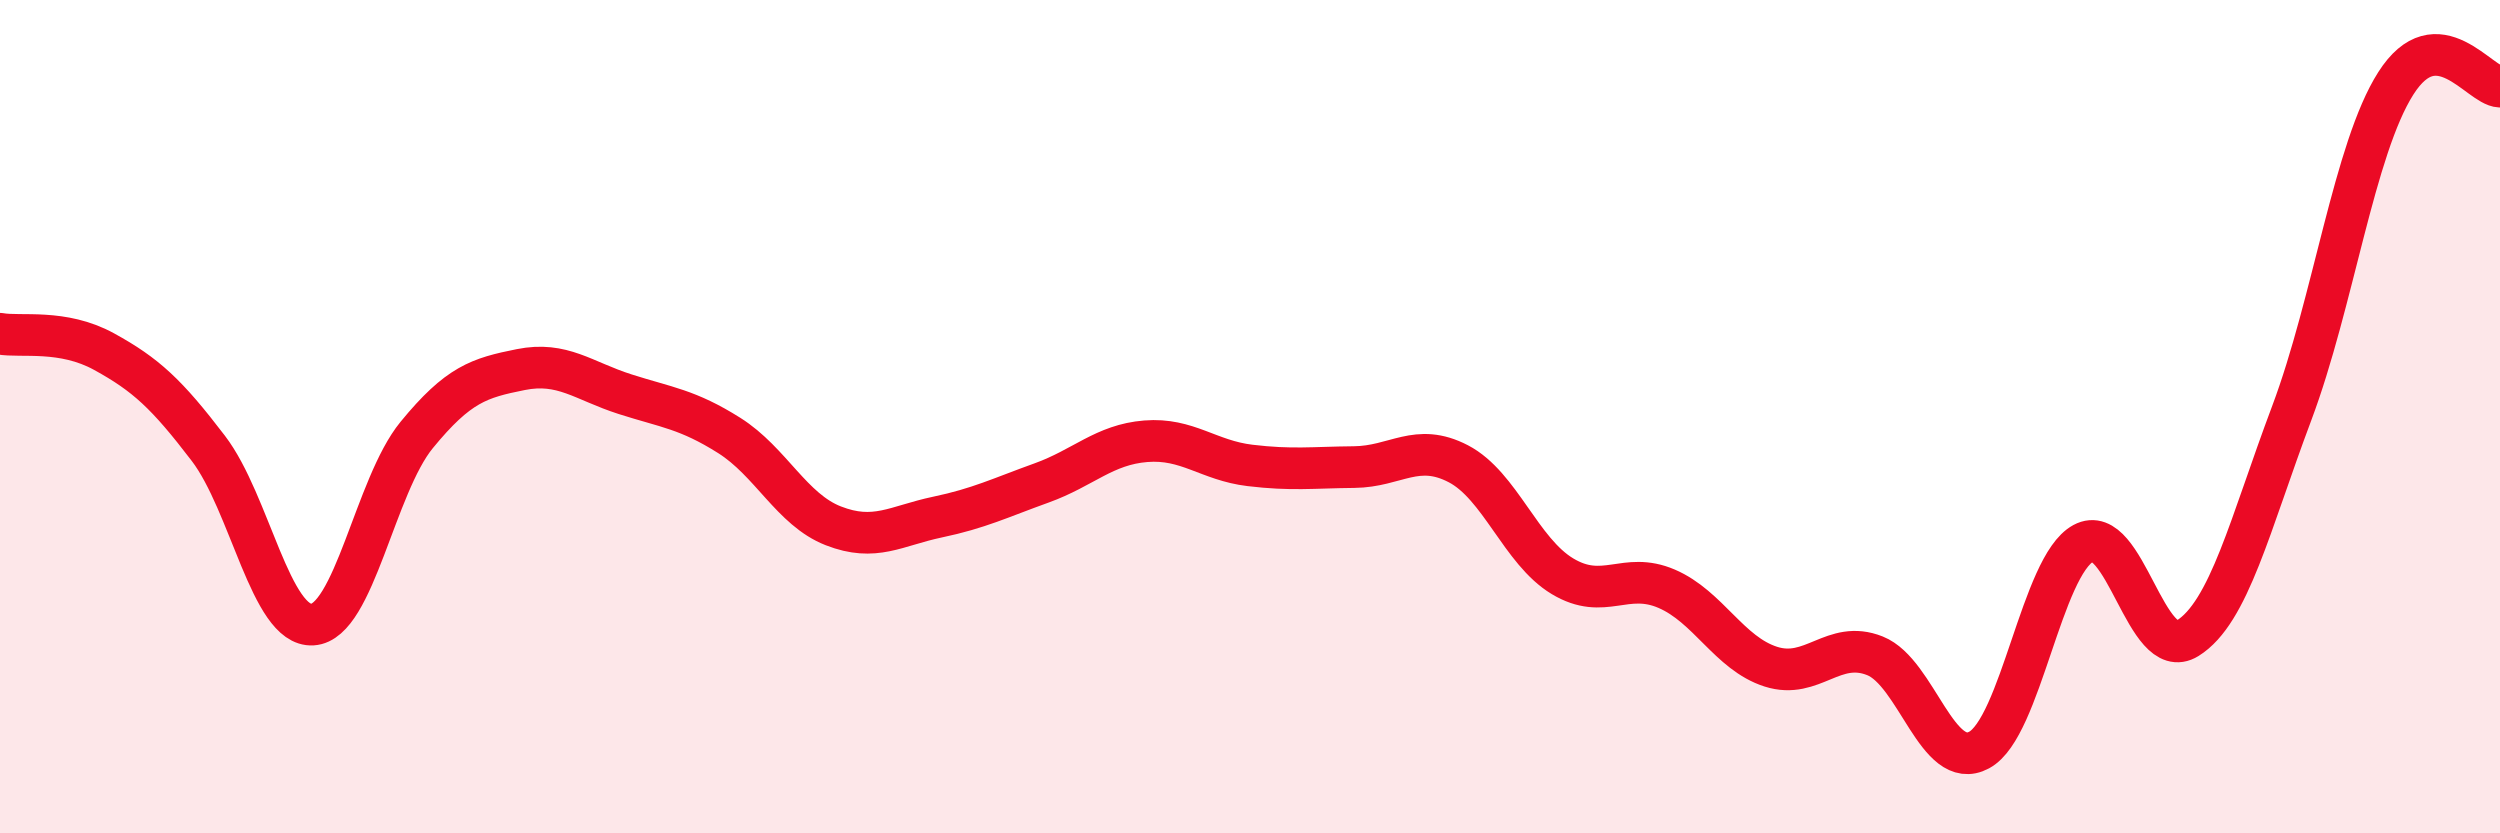
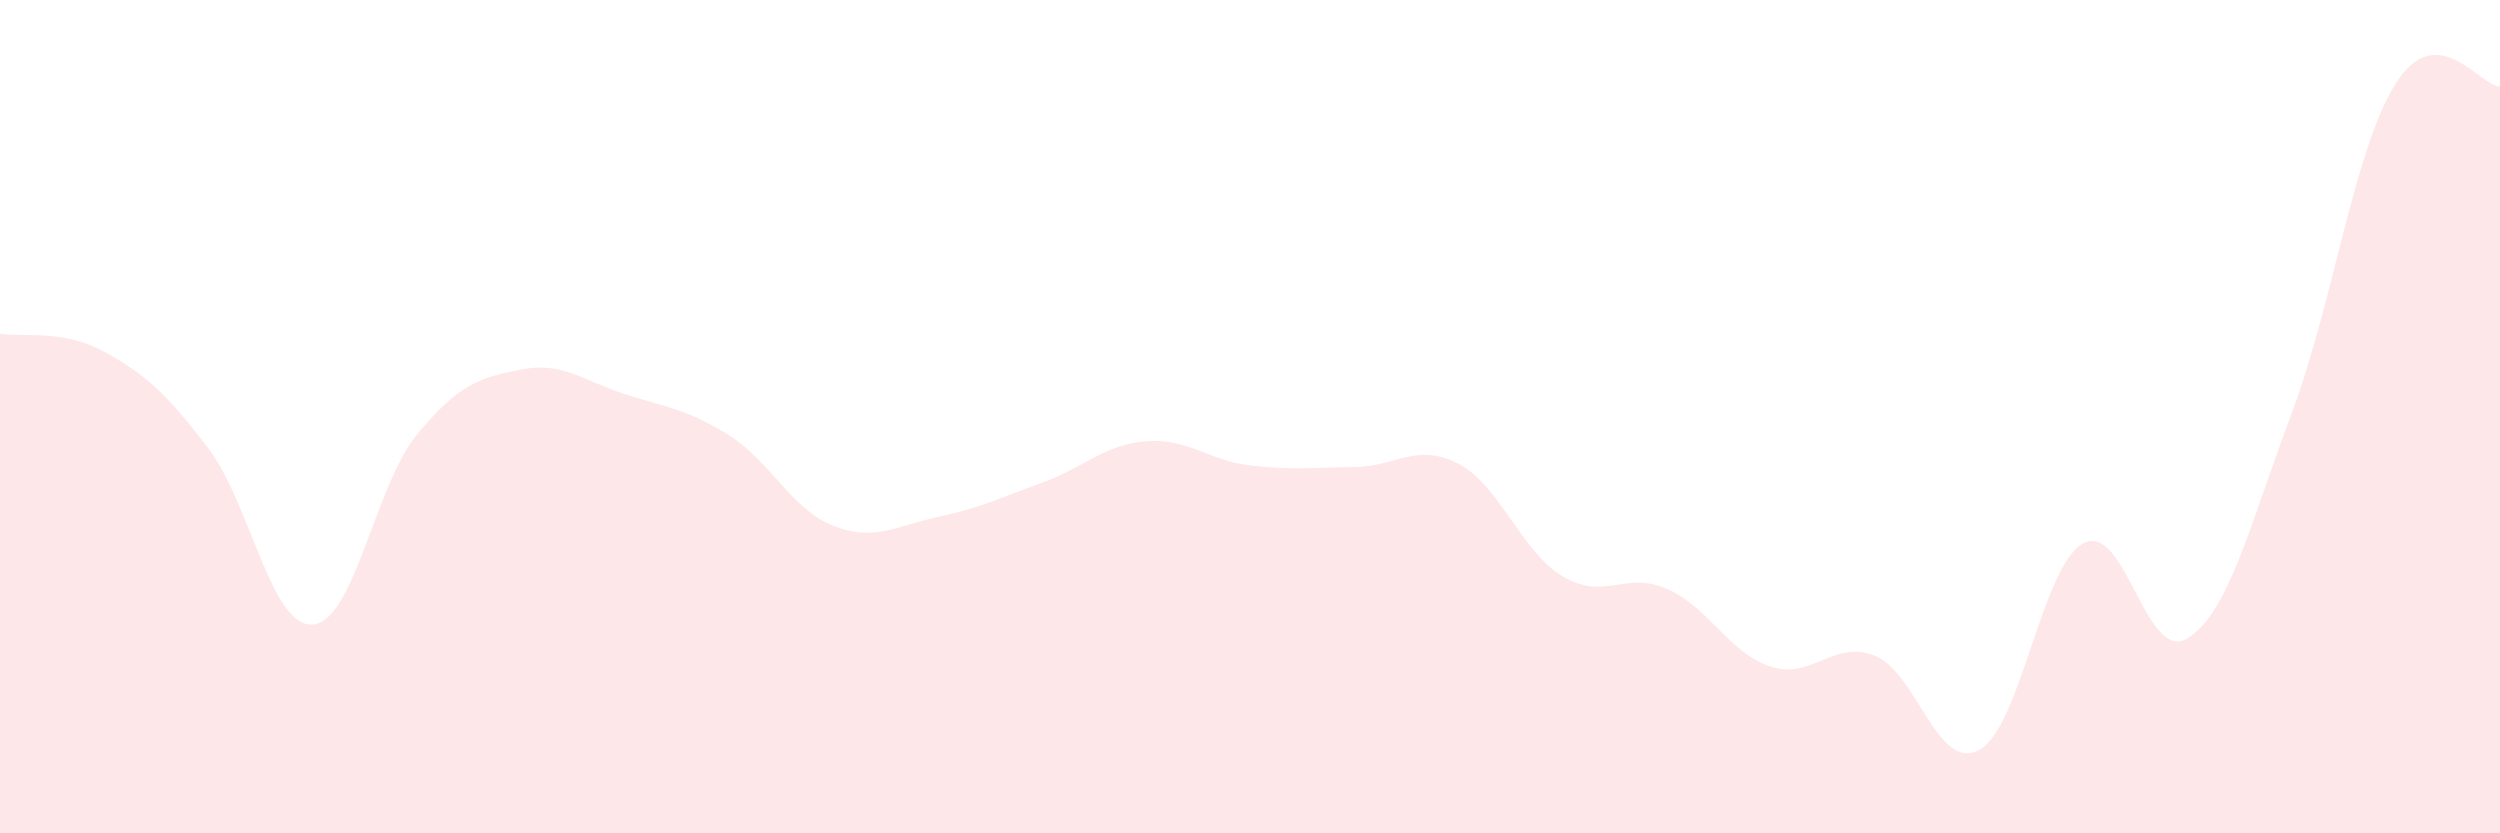
<svg xmlns="http://www.w3.org/2000/svg" width="60" height="20" viewBox="0 0 60 20">
  <path d="M 0,8.01 C 0.5,8.1 1.5,7.89 2.5,8.44 C 3.5,8.99 4,9.45 5,10.76 C 6,12.07 6.5,15.05 7.5,14.99 C 8.5,14.93 9,11.66 10,10.44 C 11,9.22 11.5,9.07 12.5,8.87 C 13.5,8.67 14,9.14 15,9.46 C 16,9.78 16.5,9.82 17.5,10.45 C 18.5,11.08 19,12.23 20,12.62 C 21,13.01 21.5,12.62 22.5,12.41 C 23.5,12.2 24,11.95 25,11.59 C 26,11.23 26.5,10.67 27.5,10.59 C 28.5,10.51 29,11.05 30,11.17 C 31,11.29 31.5,11.22 32.5,11.21 C 33.5,11.2 34,10.61 35,11.13 C 36,11.65 36.5,13.23 37.5,13.83 C 38.5,14.43 39,13.7 40,14.13 C 41,14.56 41.5,15.68 42.5,16 C 43.5,16.32 44,15.34 45,15.74 C 46,16.14 46.5,18.54 47.5,18 C 48.5,17.46 49,13.58 50,13.04 C 51,12.5 51.5,15.94 52.5,15.32 C 53.5,14.7 54,12.58 55,9.92 C 56,7.26 56.5,3.57 57.5,2 C 58.5,0.43 59.5,2.06 60,2.08L60 20L0 20Z" fill="#EB0A25" opacity="0.1" stroke-linecap="round" stroke-linejoin="round" />
-   <path d="M 0,8.01 C 0.5,8.1 1.5,7.89 2.5,8.44 C 3.5,8.99 4,9.45 5,10.76 C 6,12.07 6.5,15.05 7.5,14.99 C 8.5,14.93 9,11.66 10,10.44 C 11,9.22 11.5,9.07 12.5,8.87 C 13.5,8.67 14,9.14 15,9.46 C 16,9.78 16.5,9.82 17.5,10.45 C 18.5,11.08 19,12.23 20,12.62 C 21,13.01 21.5,12.62 22.5,12.41 C 23.5,12.2 24,11.95 25,11.59 C 26,11.23 26.5,10.67 27.5,10.59 C 28.5,10.51 29,11.05 30,11.17 C 31,11.29 31.5,11.22 32.5,11.21 C 33.5,11.2 34,10.61 35,11.13 C 36,11.65 36.5,13.23 37.5,13.83 C 38.5,14.43 39,13.7 40,14.13 C 41,14.56 41.5,15.68 42.5,16 C 43.5,16.32 44,15.34 45,15.74 C 46,16.14 46.5,18.54 47.5,18 C 48.5,17.46 49,13.58 50,13.04 C 51,12.5 51.5,15.94 52.5,15.32 C 53.5,14.7 54,12.58 55,9.92 C 56,7.26 56.5,3.57 57.5,2 C 58.5,0.43 59.5,2.06 60,2.08" stroke="#EB0A25" stroke-width="1" fill="none" stroke-linecap="round" stroke-linejoin="round" />
</svg>